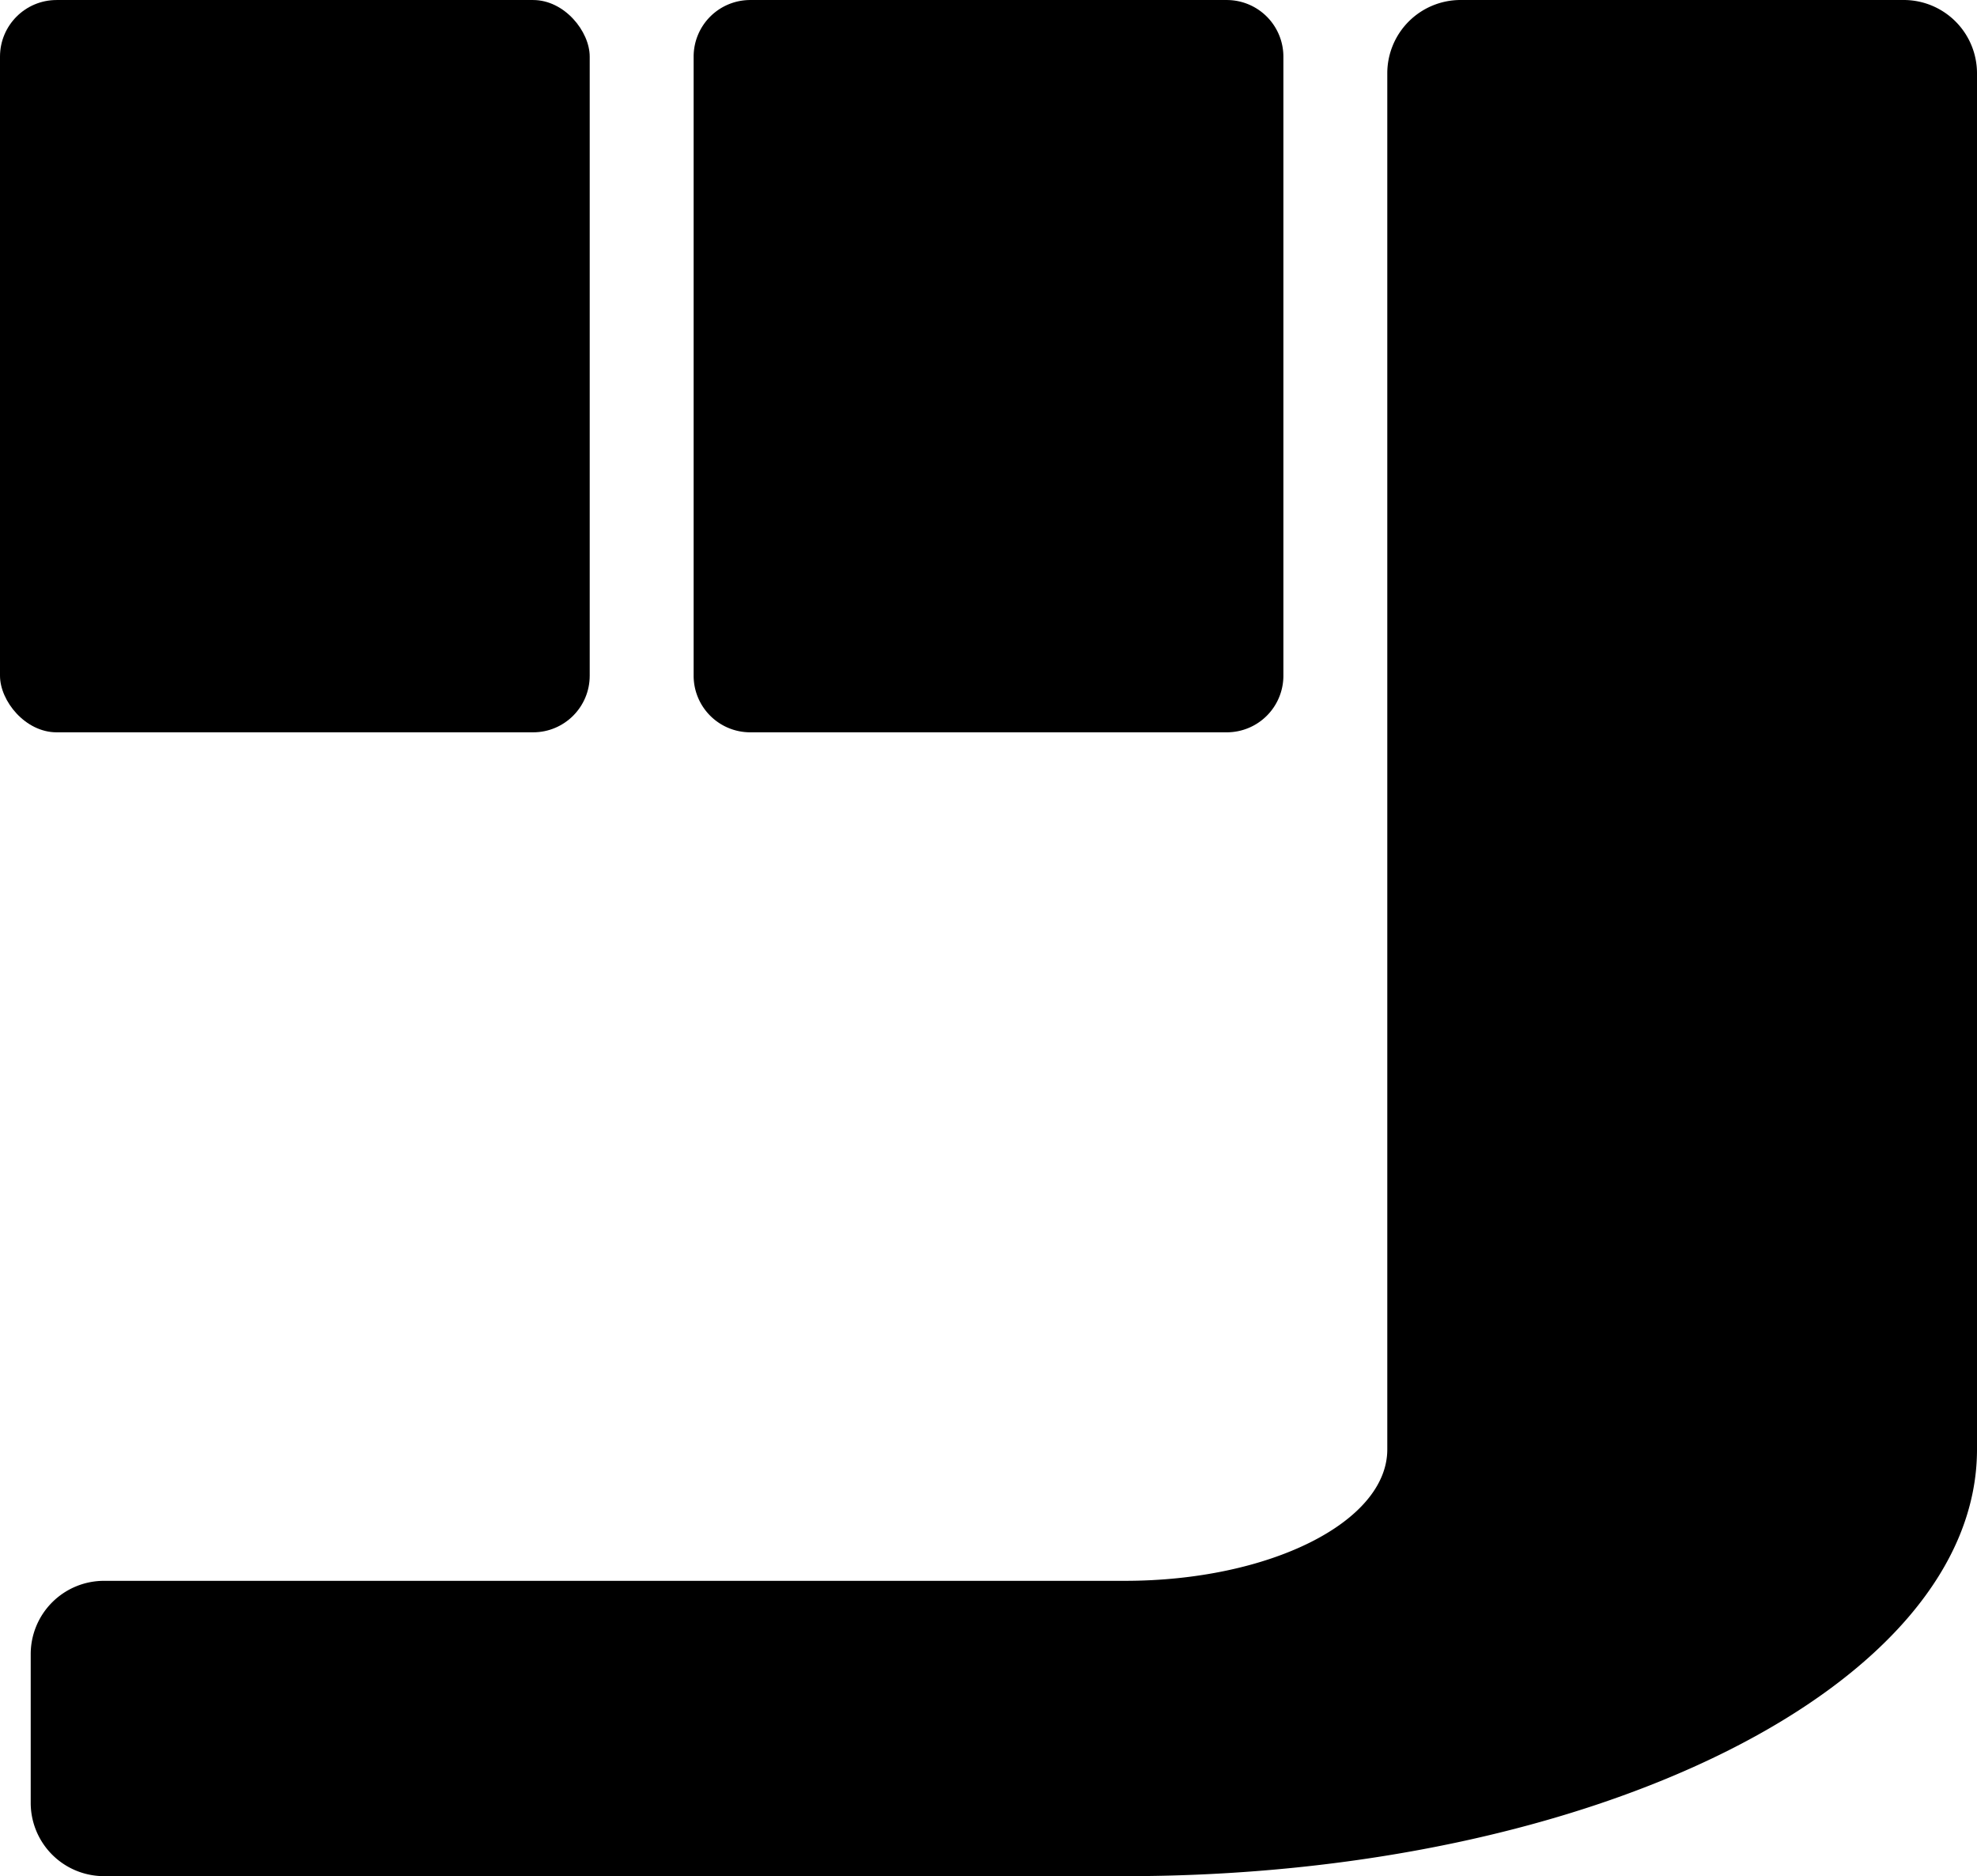
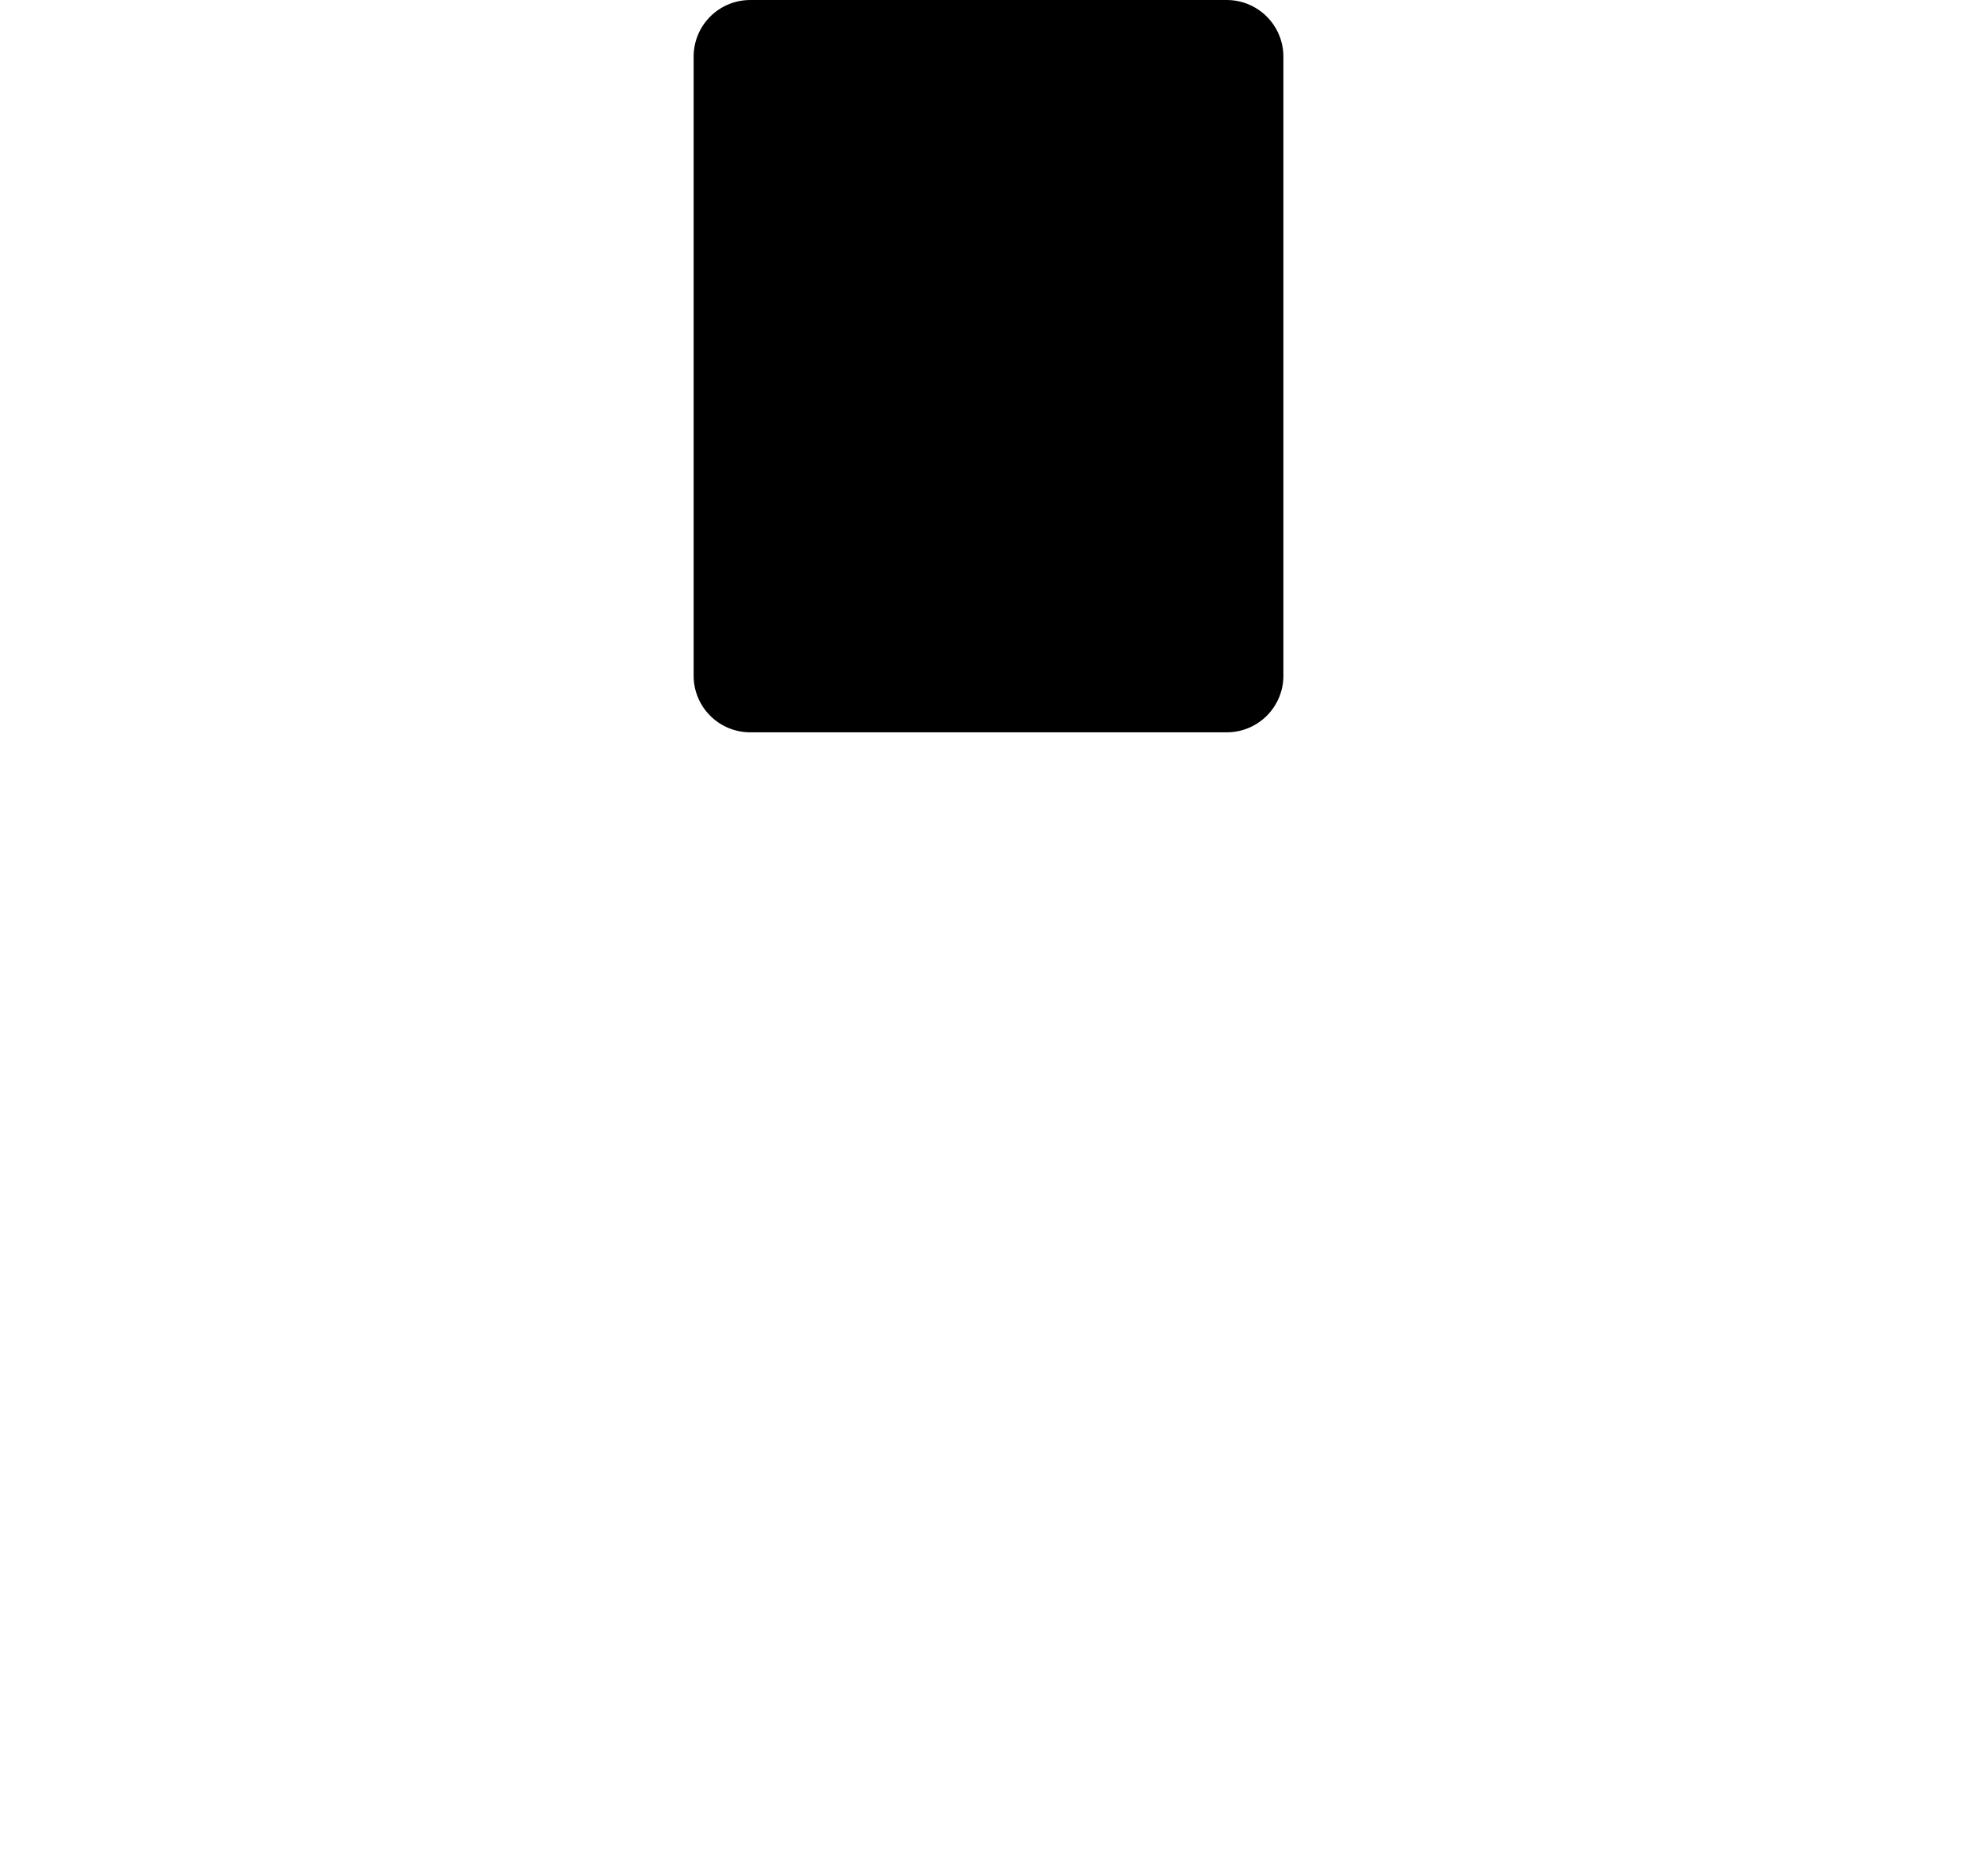
<svg xmlns="http://www.w3.org/2000/svg" width="91.03" height="86.377" viewBox="0 0 91.03 86.377">
  <g id="グループ_215" data-name="グループ 215" transform="translate(-1.36 -421.172)">
    <path id="長方形_231" data-name="長方形 231" d="M2.606,0H24.547a2.608,2.608,0,0,1,2.608,2.608v28.5a2.606,2.606,0,0,1-2.606,2.606H2.606A2.606,2.606,0,0,1,0,31.108V2.606A2.606,2.606,0,0,1,2.606,0Z" transform="translate(33.298 421.173)" />
-     <rect id="長方形_232" data-name="長方形 232" width="27.153" height="33.714" rx="2.606" transform="translate(1.36 421.173)" />
-     <path id="パス_663" data-name="パス 663" d="M52.529,412.906c21.635,0,39.234-8.814,39.234-19.646V329.89a3.375,3.375,0,0,0-3.367-3.361H67.977a3.375,3.375,0,0,0-3.367,3.361v63.37c0,3.337-5.419,6.049-12.082,6.049H5.514a3.376,3.376,0,0,0-3.367,3.363v6.872a3.375,3.375,0,0,0,3.367,3.361Z" transform="translate(0.627 94.643)" />
  </g>
</svg>